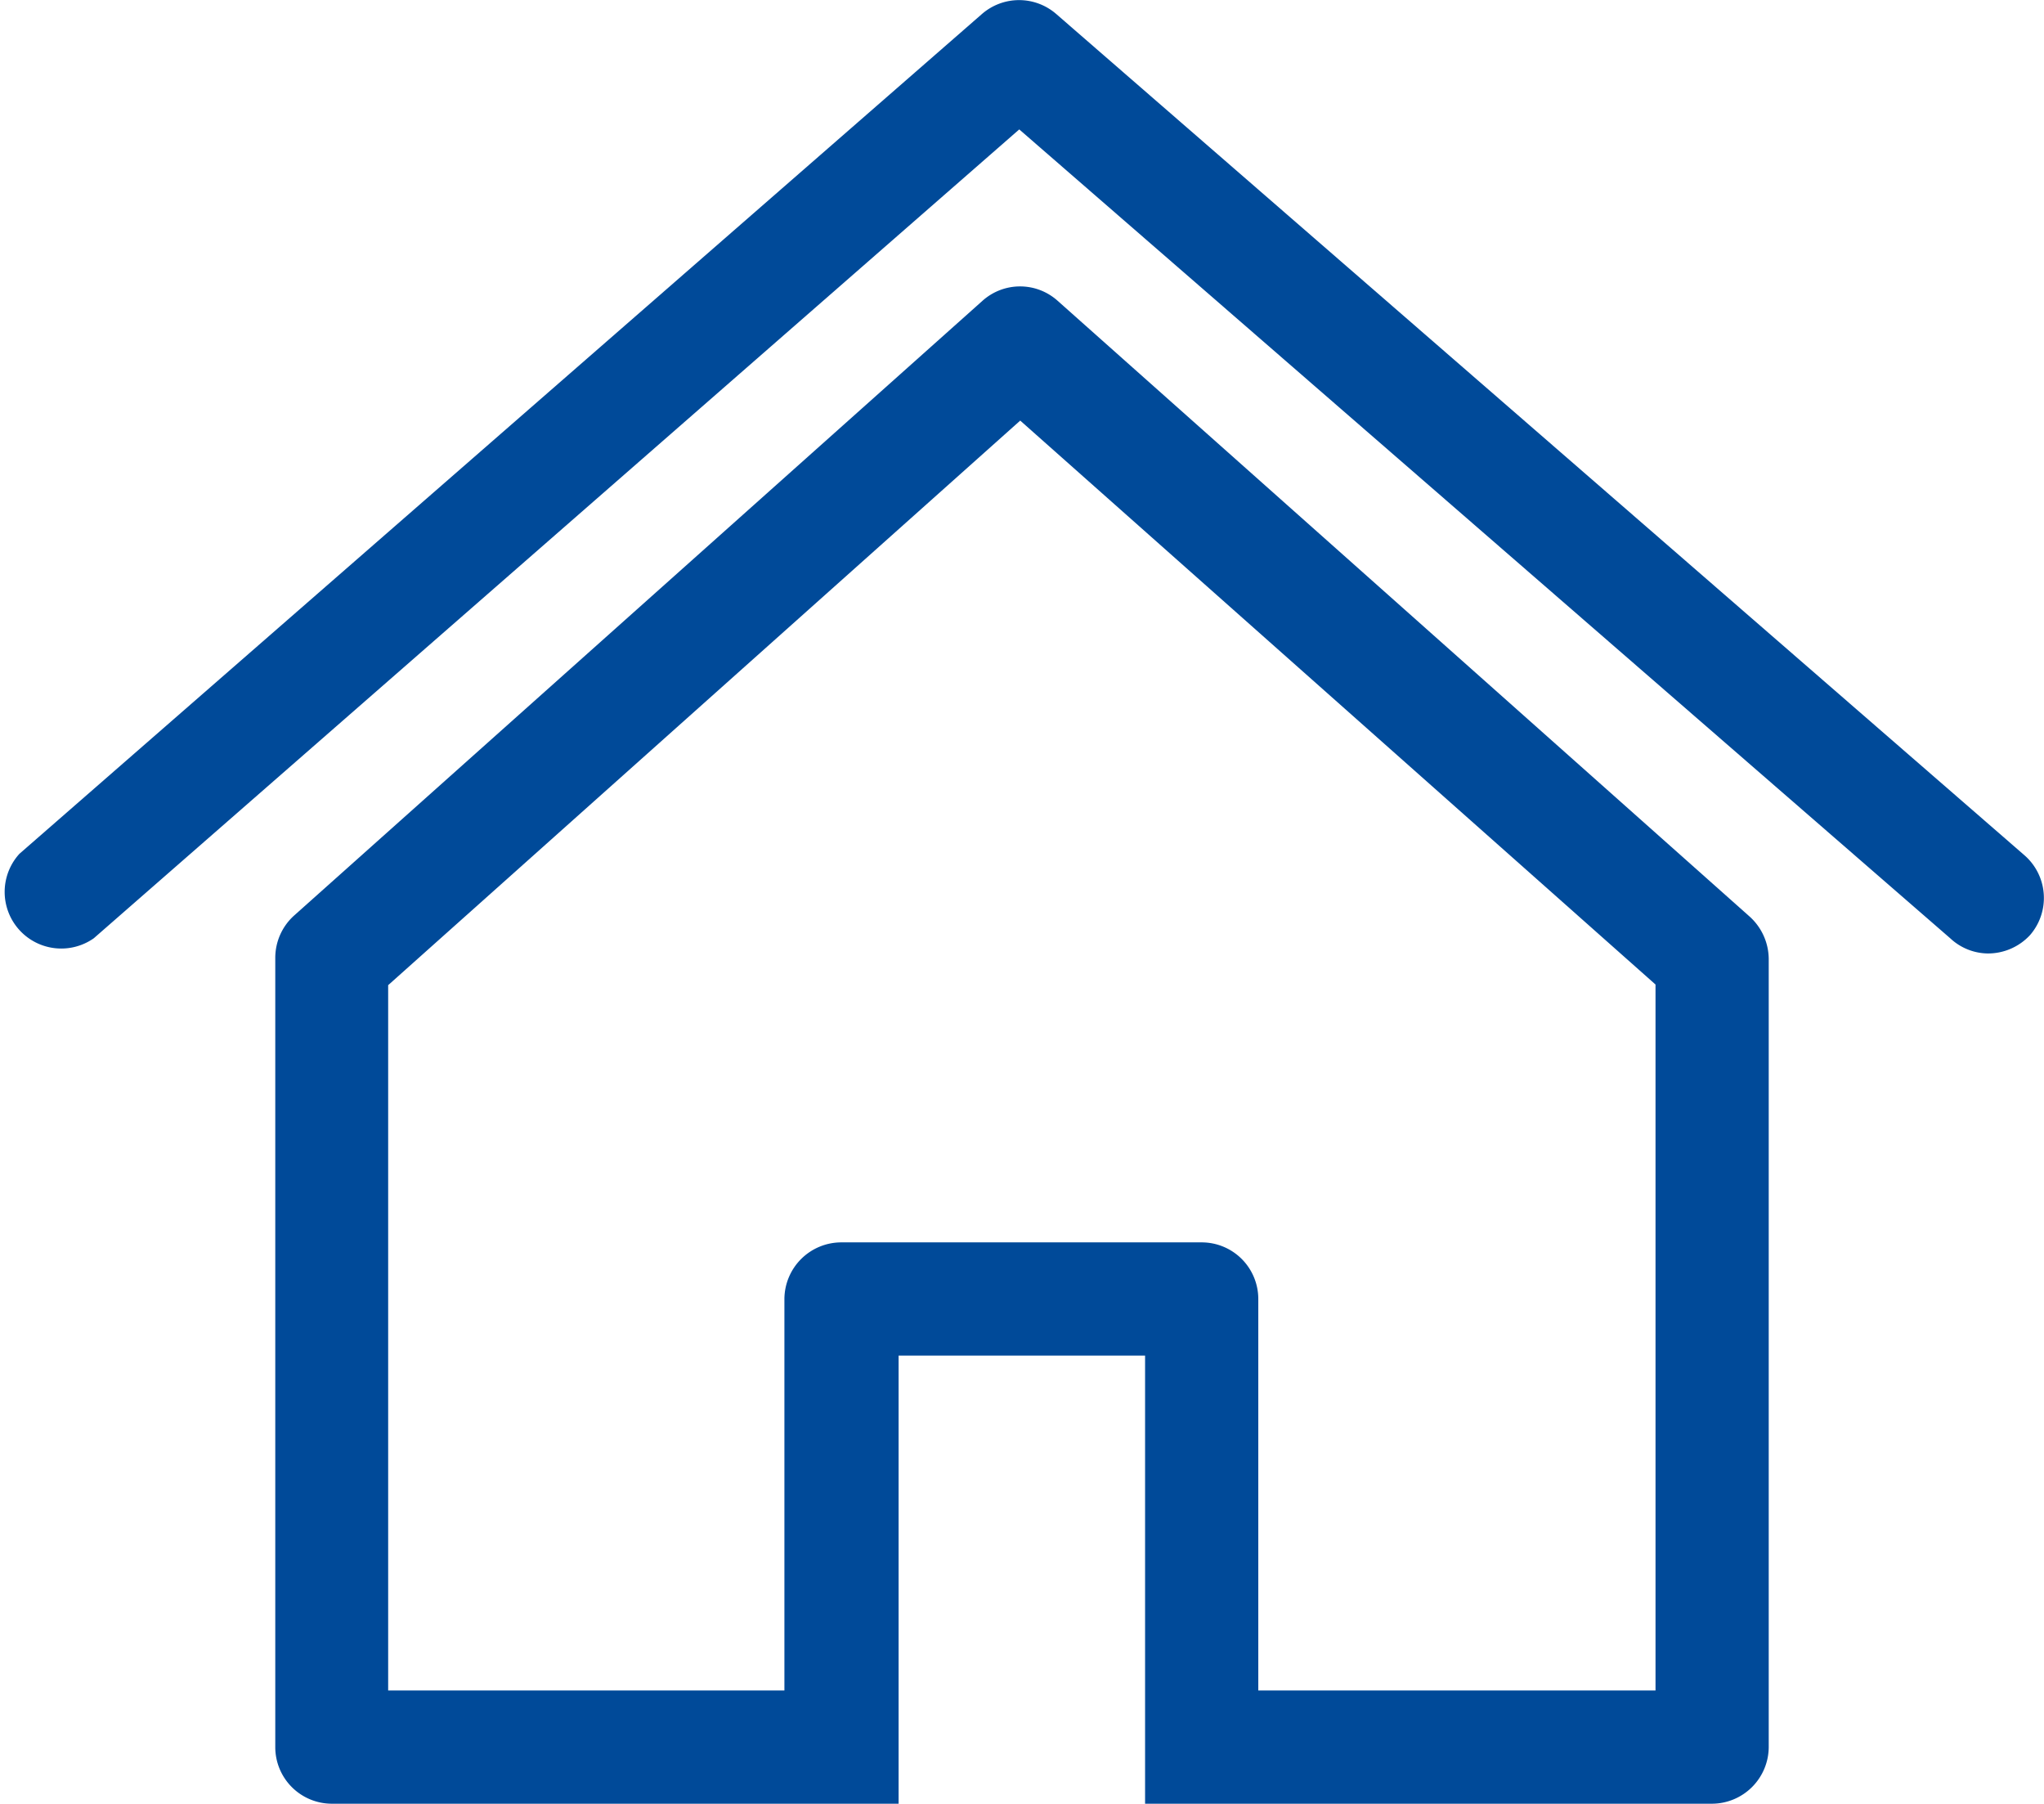
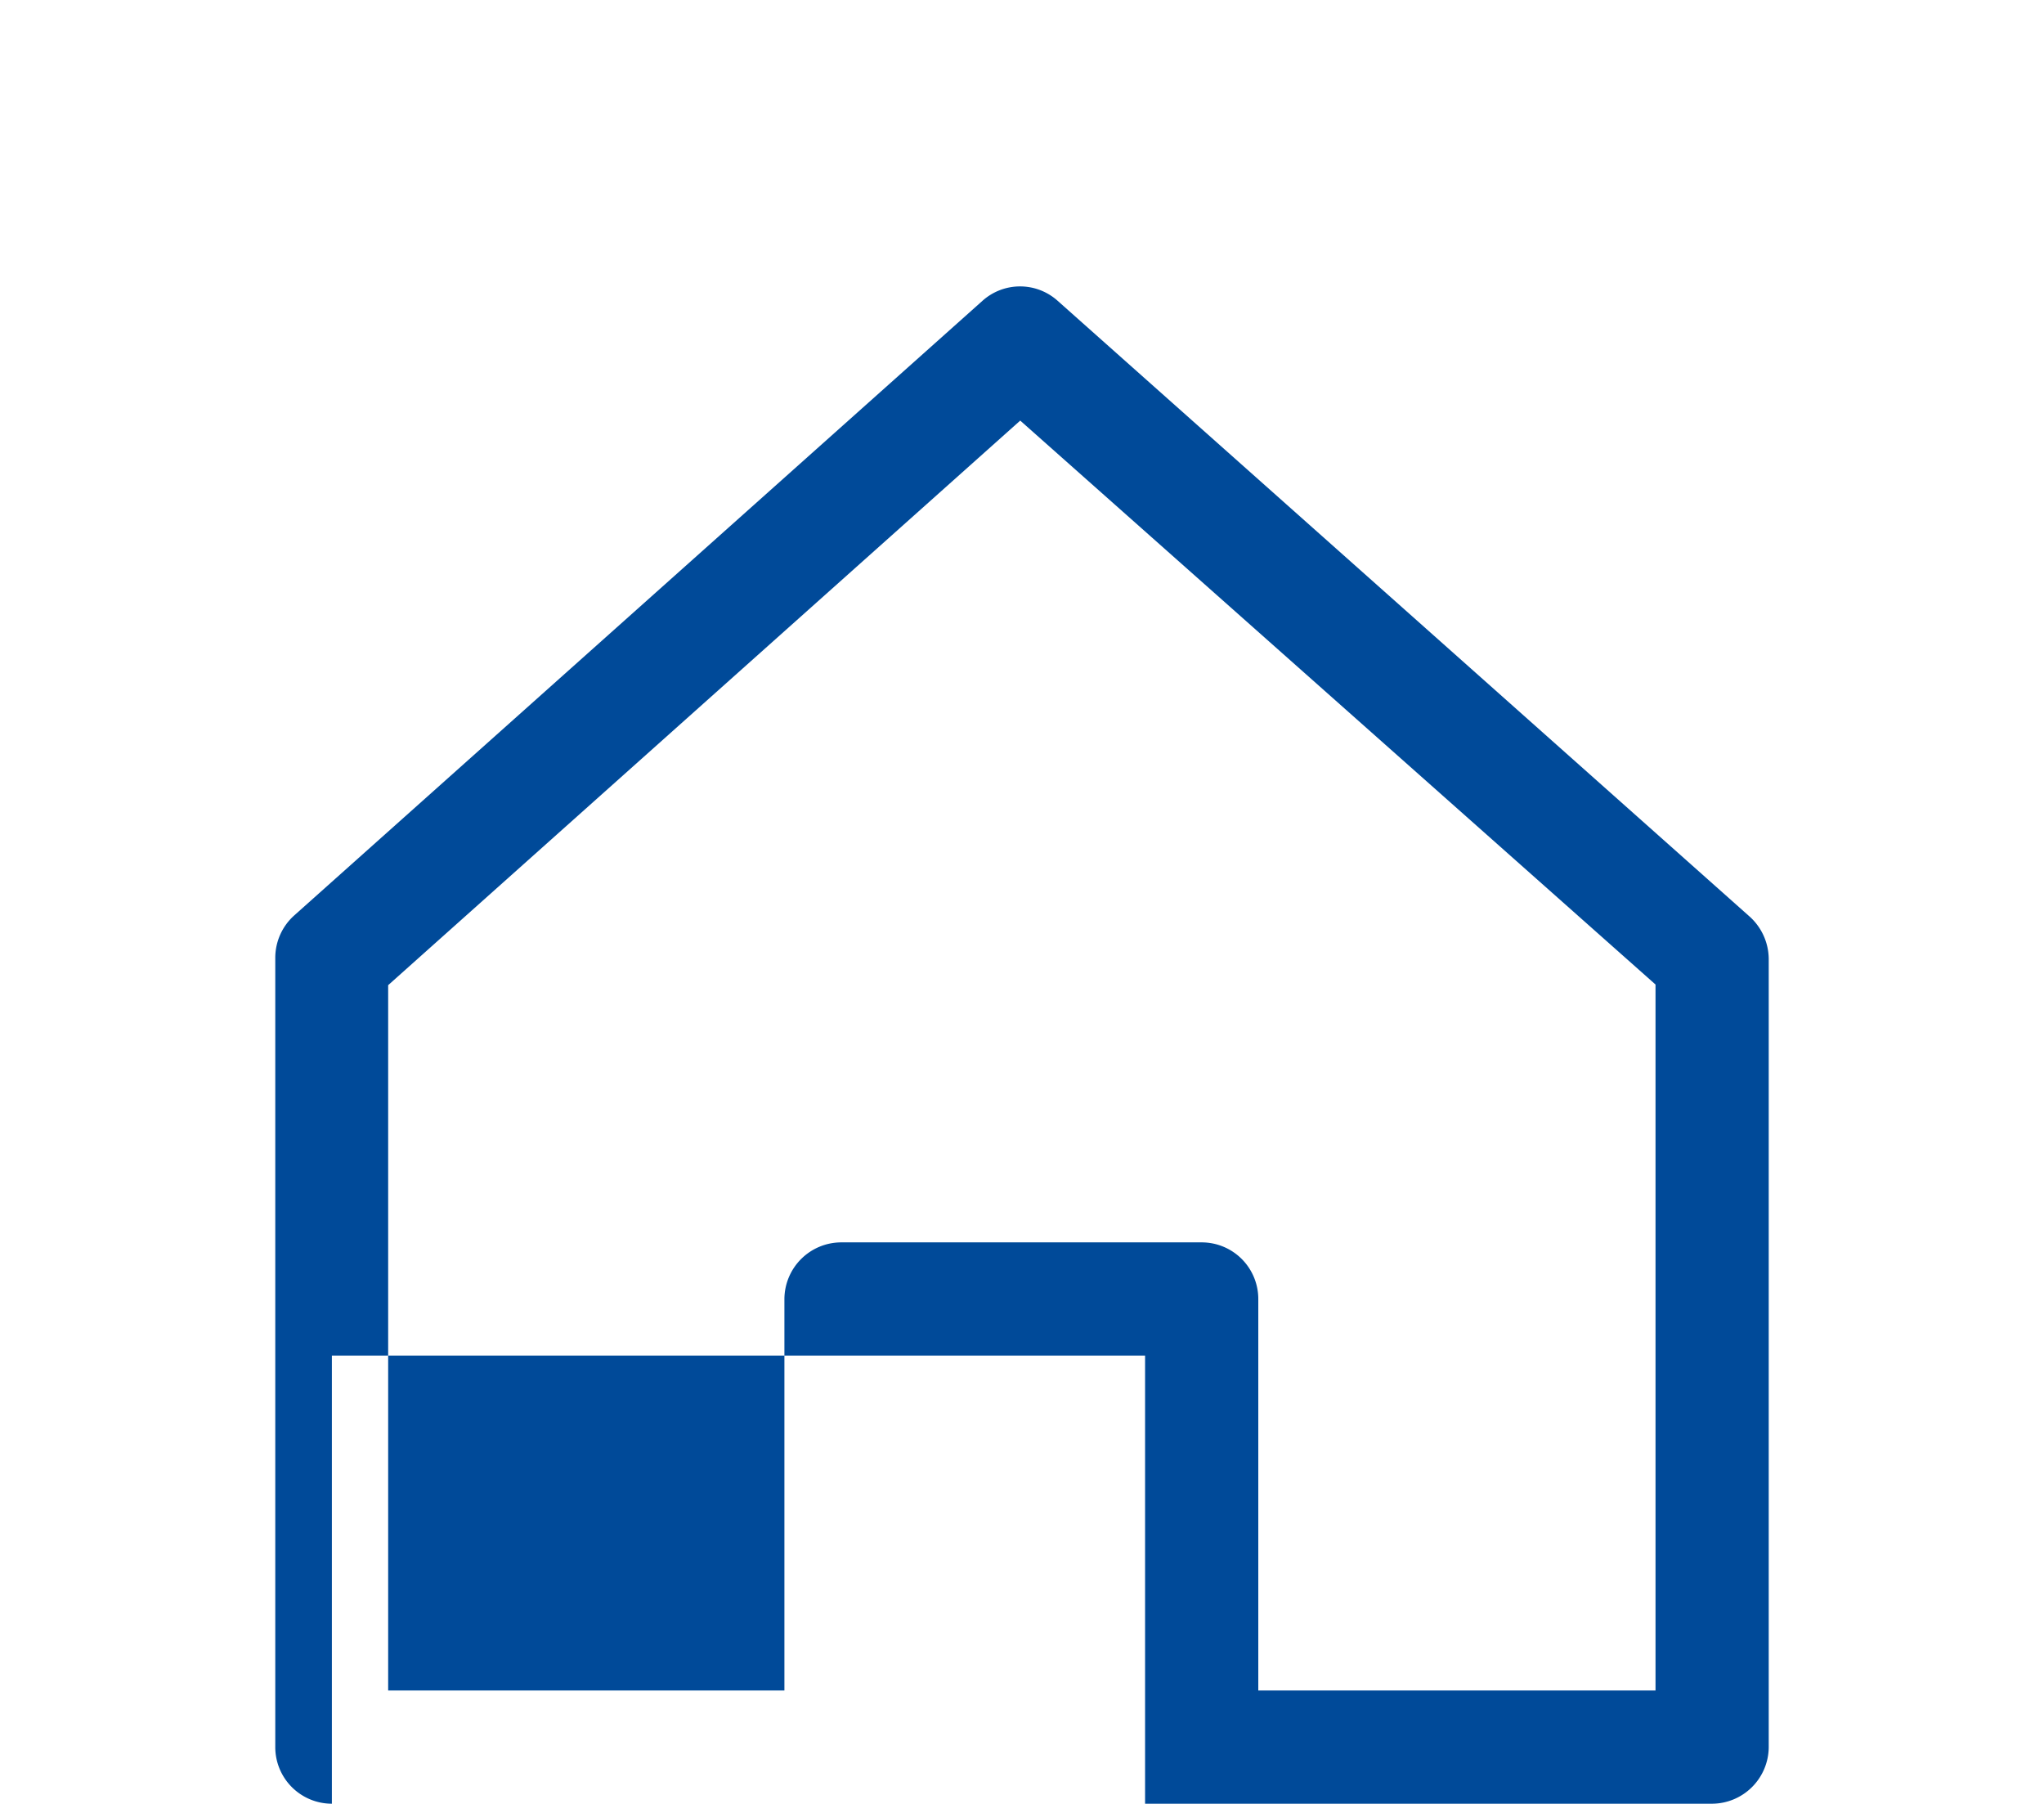
<svg xmlns="http://www.w3.org/2000/svg" viewBox="0 0 63.19 55.75">
  <g id="a8fc2b4a-f408-45cb-8ada-198b66ec2810" data-name="Calque 2">
    <g id="f9e68407-30e5-4533-a113-ff6c60aa59d4" data-name="Calque 1">
      <g id="ed7b4865-88ff-4f9d-9cc0-84aad77af3f5" data-name="WEBCaution_Maison">
-         <path d="M61.44,29.47A1.73,1.73,0,0,1,60.29,29l-28.78-25L2.9,29A1.75,1.75,0,0,1,.6,26.39L30.36.43a1.75,1.75,0,0,1,2.29,0l29.93,26a1.75,1.75,0,0,1,.18,2.47A1.77,1.77,0,0,1,61.44,29.47Z" style="fill:#004a99" />
-         <path d="M54.09,28.33,32.7,9.3a1.74,1.74,0,0,0-2.33,0l-21.28,19a1.76,1.76,0,0,0-.58,1.31V54a1.75,1.75,0,0,0,1.75,1.75H27.78V41.9H35.4V55.75H52.93A1.76,1.76,0,0,0,54.68,54V29.64A1.78,1.78,0,0,0,54.09,28.33ZM51.18,52.25H38.9V40.15a1.75,1.75,0,0,0-1.75-1.75H26a1.76,1.76,0,0,0-1.75,1.75v12.1H12V30.45L31.54,13,51.18,30.43Z" style="fill:#004a99" />
+         <path d="M54.09,28.33,32.7,9.3a1.74,1.74,0,0,0-2.33,0l-21.28,19a1.76,1.76,0,0,0-.58,1.31V54a1.75,1.75,0,0,0,1.75,1.75V41.9H35.4V55.75H52.93A1.76,1.76,0,0,0,54.68,54V29.64A1.78,1.78,0,0,0,54.09,28.33ZM51.18,52.25H38.9V40.15a1.75,1.75,0,0,0-1.75-1.75H26a1.76,1.76,0,0,0-1.75,1.75v12.1H12V30.45L31.54,13,51.18,30.43Z" style="fill:#004a99" />
      </g>
    </g>
  </g>
</svg>